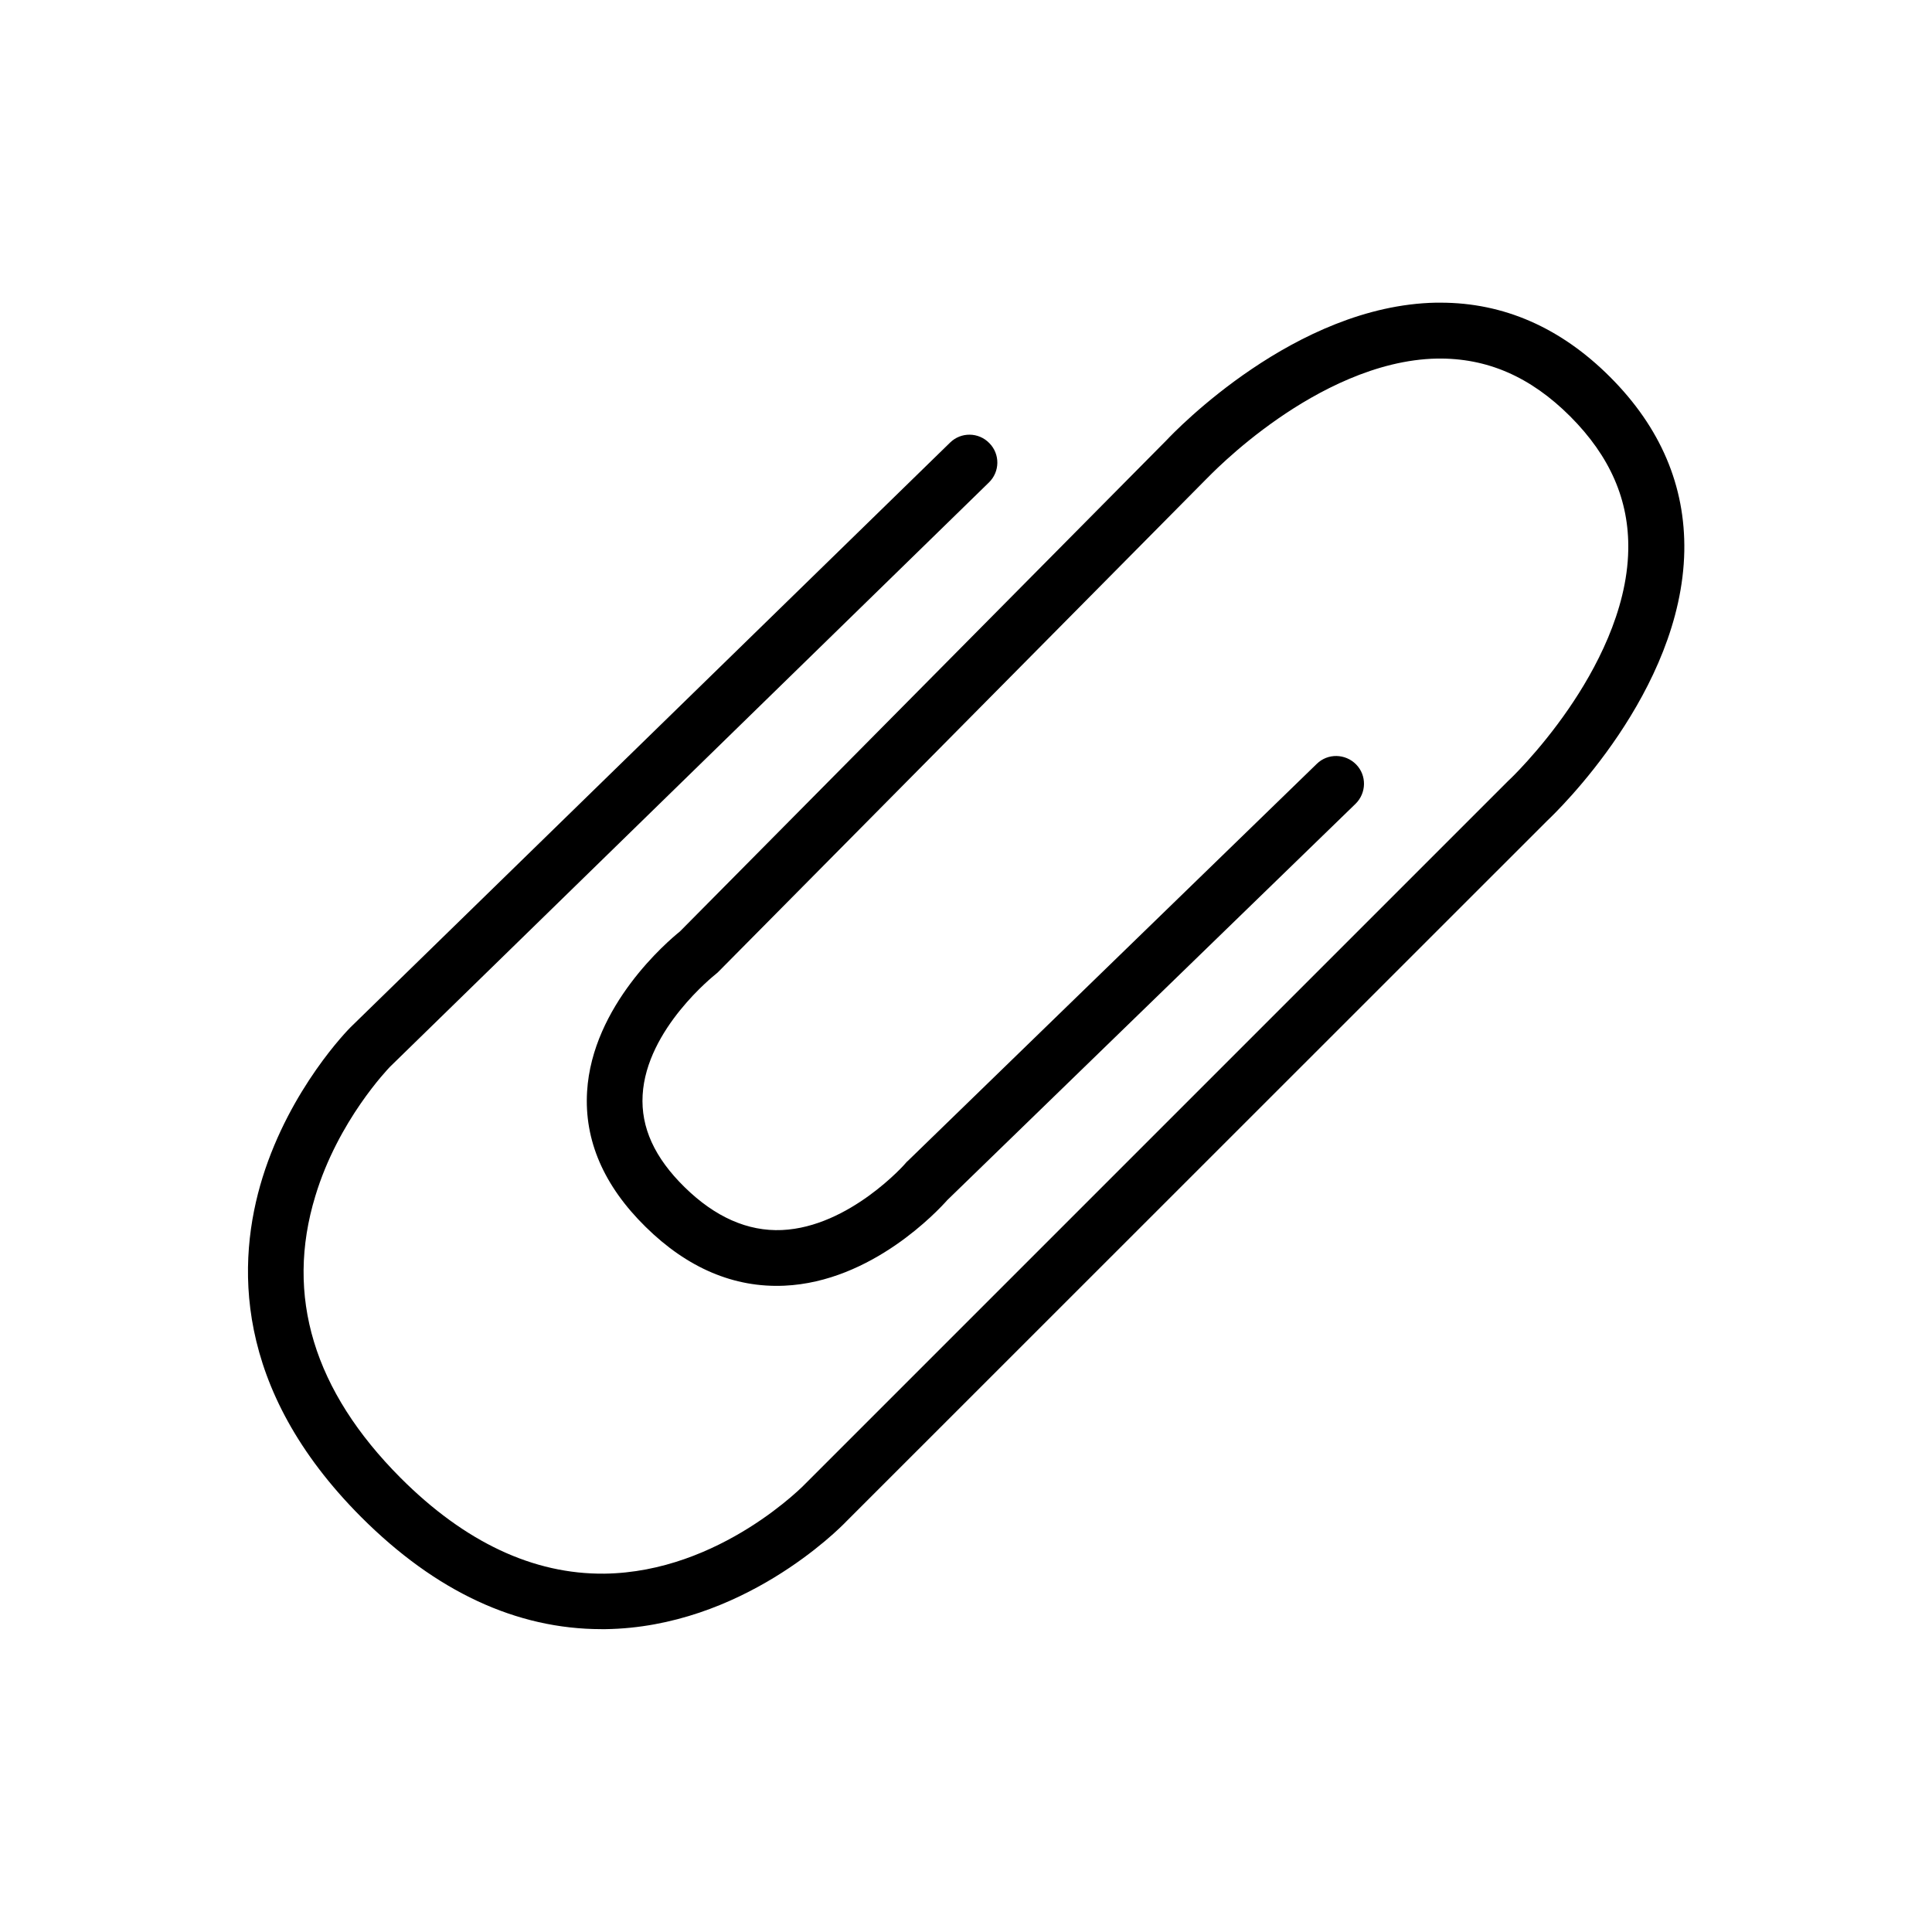
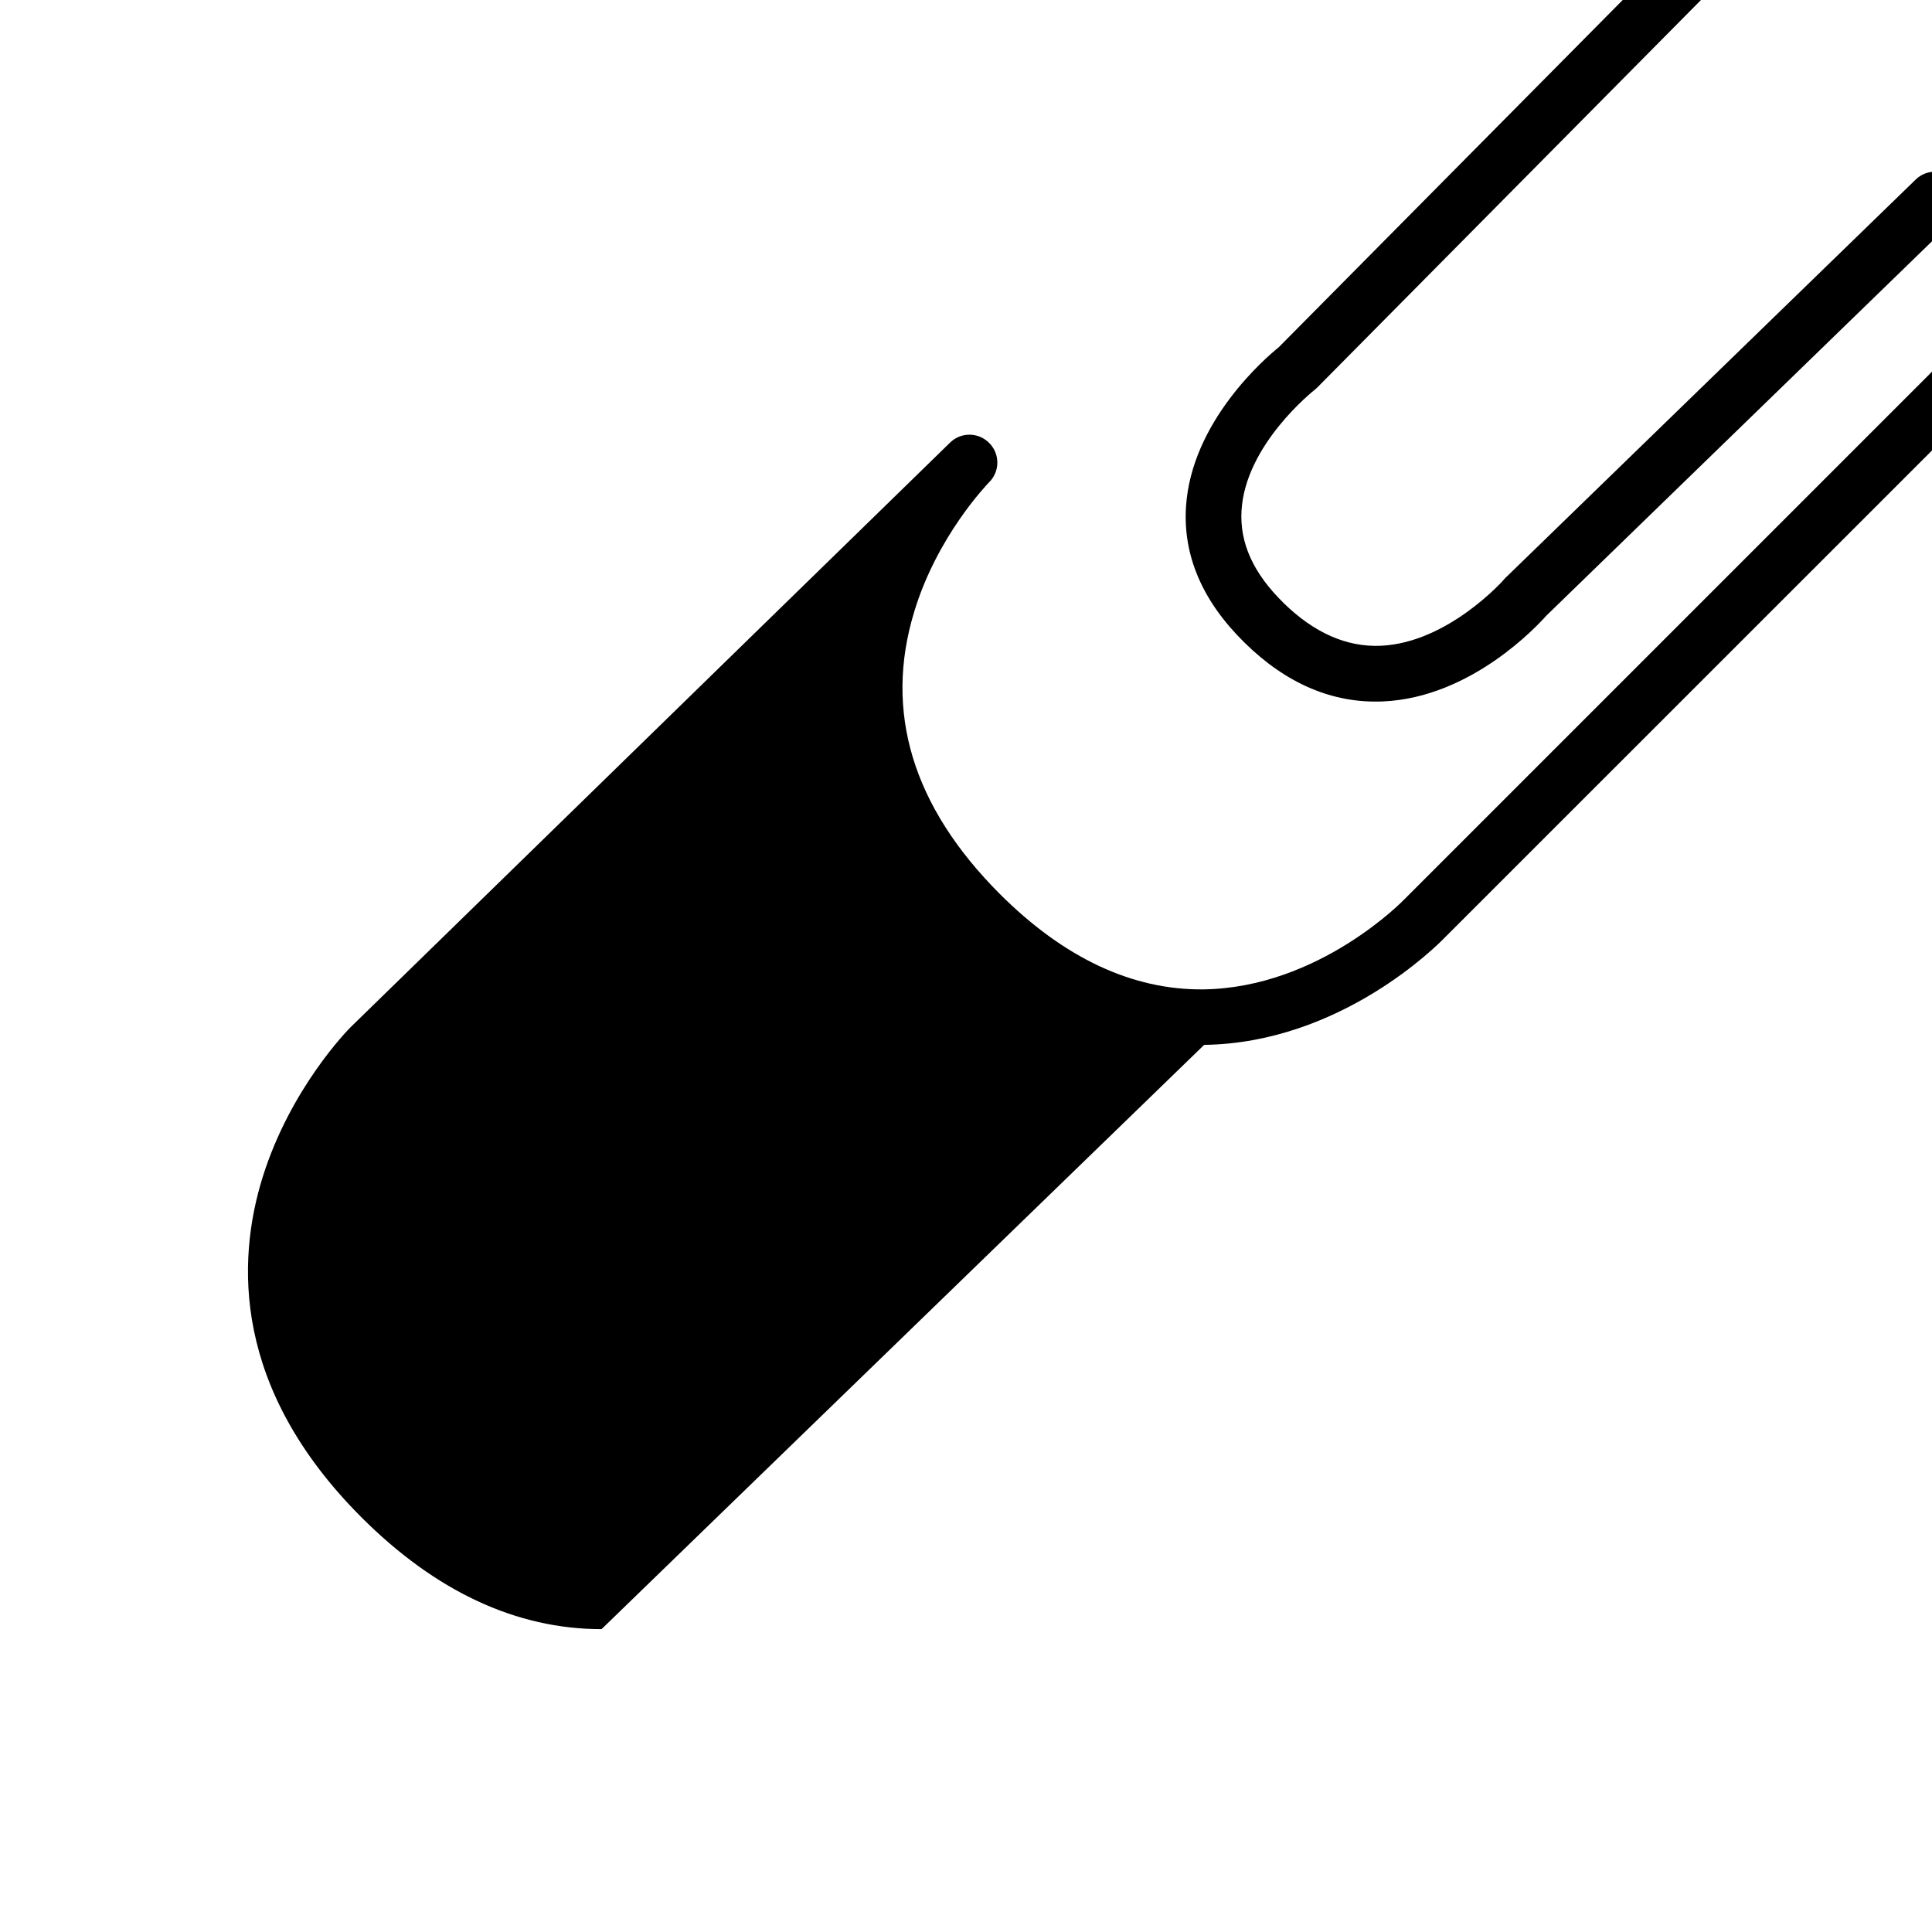
<svg xmlns="http://www.w3.org/2000/svg" fill="#000000" width="800px" height="800px" version="1.1" viewBox="144 144 512 512">
-   <path d="m303.42 575.74c-22.582 0-43.984-9.988-63.664-29.668-34.145-34.195-33.062-67.848-26.176-90.035 7.379-23.664 22.68-39.164 23.32-39.805l0.051-0.051 158.82-154.88c2.902-2.856 7.578-2.805 10.43 0.148 2.856 2.902 2.805 7.578-0.148 10.43l-158.71 154.84c-0.543 0.59-13.727 14.219-19.777 34.242-8.07 26.469-0.441 51.609 22.633 74.734 17.023 17.023 35.18 25.535 53.973 25.34 30.699-0.395 53.234-23.762 53.43-24.008l186.17-186.17c0.098-0.051 8.07-7.578 15.941-19.039 7.035-10.234 15.5-25.828 15.793-42.066 0.246-13.234-4.82-24.797-15.352-35.375-10.578-10.578-22.09-15.547-35.324-15.352-16.234 0.297-31.785 8.758-42.016 15.844-11.465 7.922-18.941 15.941-19.039 15.988l-0.148 0.148-129.3 130.58c-0.246 0.246-0.492 0.441-0.738 0.641-0.148 0.148-18.301 14.414-19.285 31.98-0.492 8.562 3.148 16.582 11.121 24.402 8.07 7.922 16.727 11.758 25.781 11.367 17.91-0.789 32.766-17.613 32.867-17.809 0.148-0.195 0.297-0.344 0.492-0.492l108.39-105.24c2.902-2.856 7.578-2.754 10.43 0.148 2.856 2.902 2.754 7.578-0.148 10.43l-108.2 105.03c-2.41 2.707-19.926 21.648-43.199 22.68-13.285 0.59-25.684-4.676-36.754-15.598-11.07-10.875-16.285-22.926-15.5-35.867 1.379-22.781 21.305-39.754 24.602-42.41l128.95-130.18c2.312-2.461 34.145-35.719 71.391-36.457h1.23c16.727 0 31.832 6.594 44.918 19.68 13.383 13.383 19.977 28.879 19.68 46.148-0.688 37.246-33.801 69.078-36.359 71.488l-185.73 185.68c-1.871 1.969-27.652 28.043-63.863 28.535z" />
+   <path d="m303.42 575.74c-22.582 0-43.984-9.988-63.664-29.668-34.145-34.195-33.062-67.848-26.176-90.035 7.379-23.664 22.68-39.164 23.32-39.805l0.051-0.051 158.82-154.88c2.902-2.856 7.578-2.805 10.43 0.148 2.856 2.902 2.805 7.578-0.148 10.43c-0.543 0.59-13.727 14.219-19.777 34.242-8.07 26.469-0.441 51.609 22.633 74.734 17.023 17.023 35.18 25.535 53.973 25.34 30.699-0.395 53.234-23.762 53.43-24.008l186.17-186.17c0.098-0.051 8.07-7.578 15.941-19.039 7.035-10.234 15.5-25.828 15.793-42.066 0.246-13.234-4.82-24.797-15.352-35.375-10.578-10.578-22.09-15.547-35.324-15.352-16.234 0.297-31.785 8.758-42.016 15.844-11.465 7.922-18.941 15.941-19.039 15.988l-0.148 0.148-129.3 130.58c-0.246 0.246-0.492 0.441-0.738 0.641-0.148 0.148-18.301 14.414-19.285 31.98-0.492 8.562 3.148 16.582 11.121 24.402 8.07 7.922 16.727 11.758 25.781 11.367 17.91-0.789 32.766-17.613 32.867-17.809 0.148-0.195 0.297-0.344 0.492-0.492l108.39-105.24c2.902-2.856 7.578-2.754 10.43 0.148 2.856 2.902 2.754 7.578-0.148 10.43l-108.2 105.03c-2.41 2.707-19.926 21.648-43.199 22.68-13.285 0.59-25.684-4.676-36.754-15.598-11.07-10.875-16.285-22.926-15.5-35.867 1.379-22.781 21.305-39.754 24.602-42.41l128.95-130.18c2.312-2.461 34.145-35.719 71.391-36.457h1.23c16.727 0 31.832 6.594 44.918 19.68 13.383 13.383 19.977 28.879 19.68 46.148-0.688 37.246-33.801 69.078-36.359 71.488l-185.73 185.68c-1.871 1.969-27.652 28.043-63.863 28.535z" />
</svg>